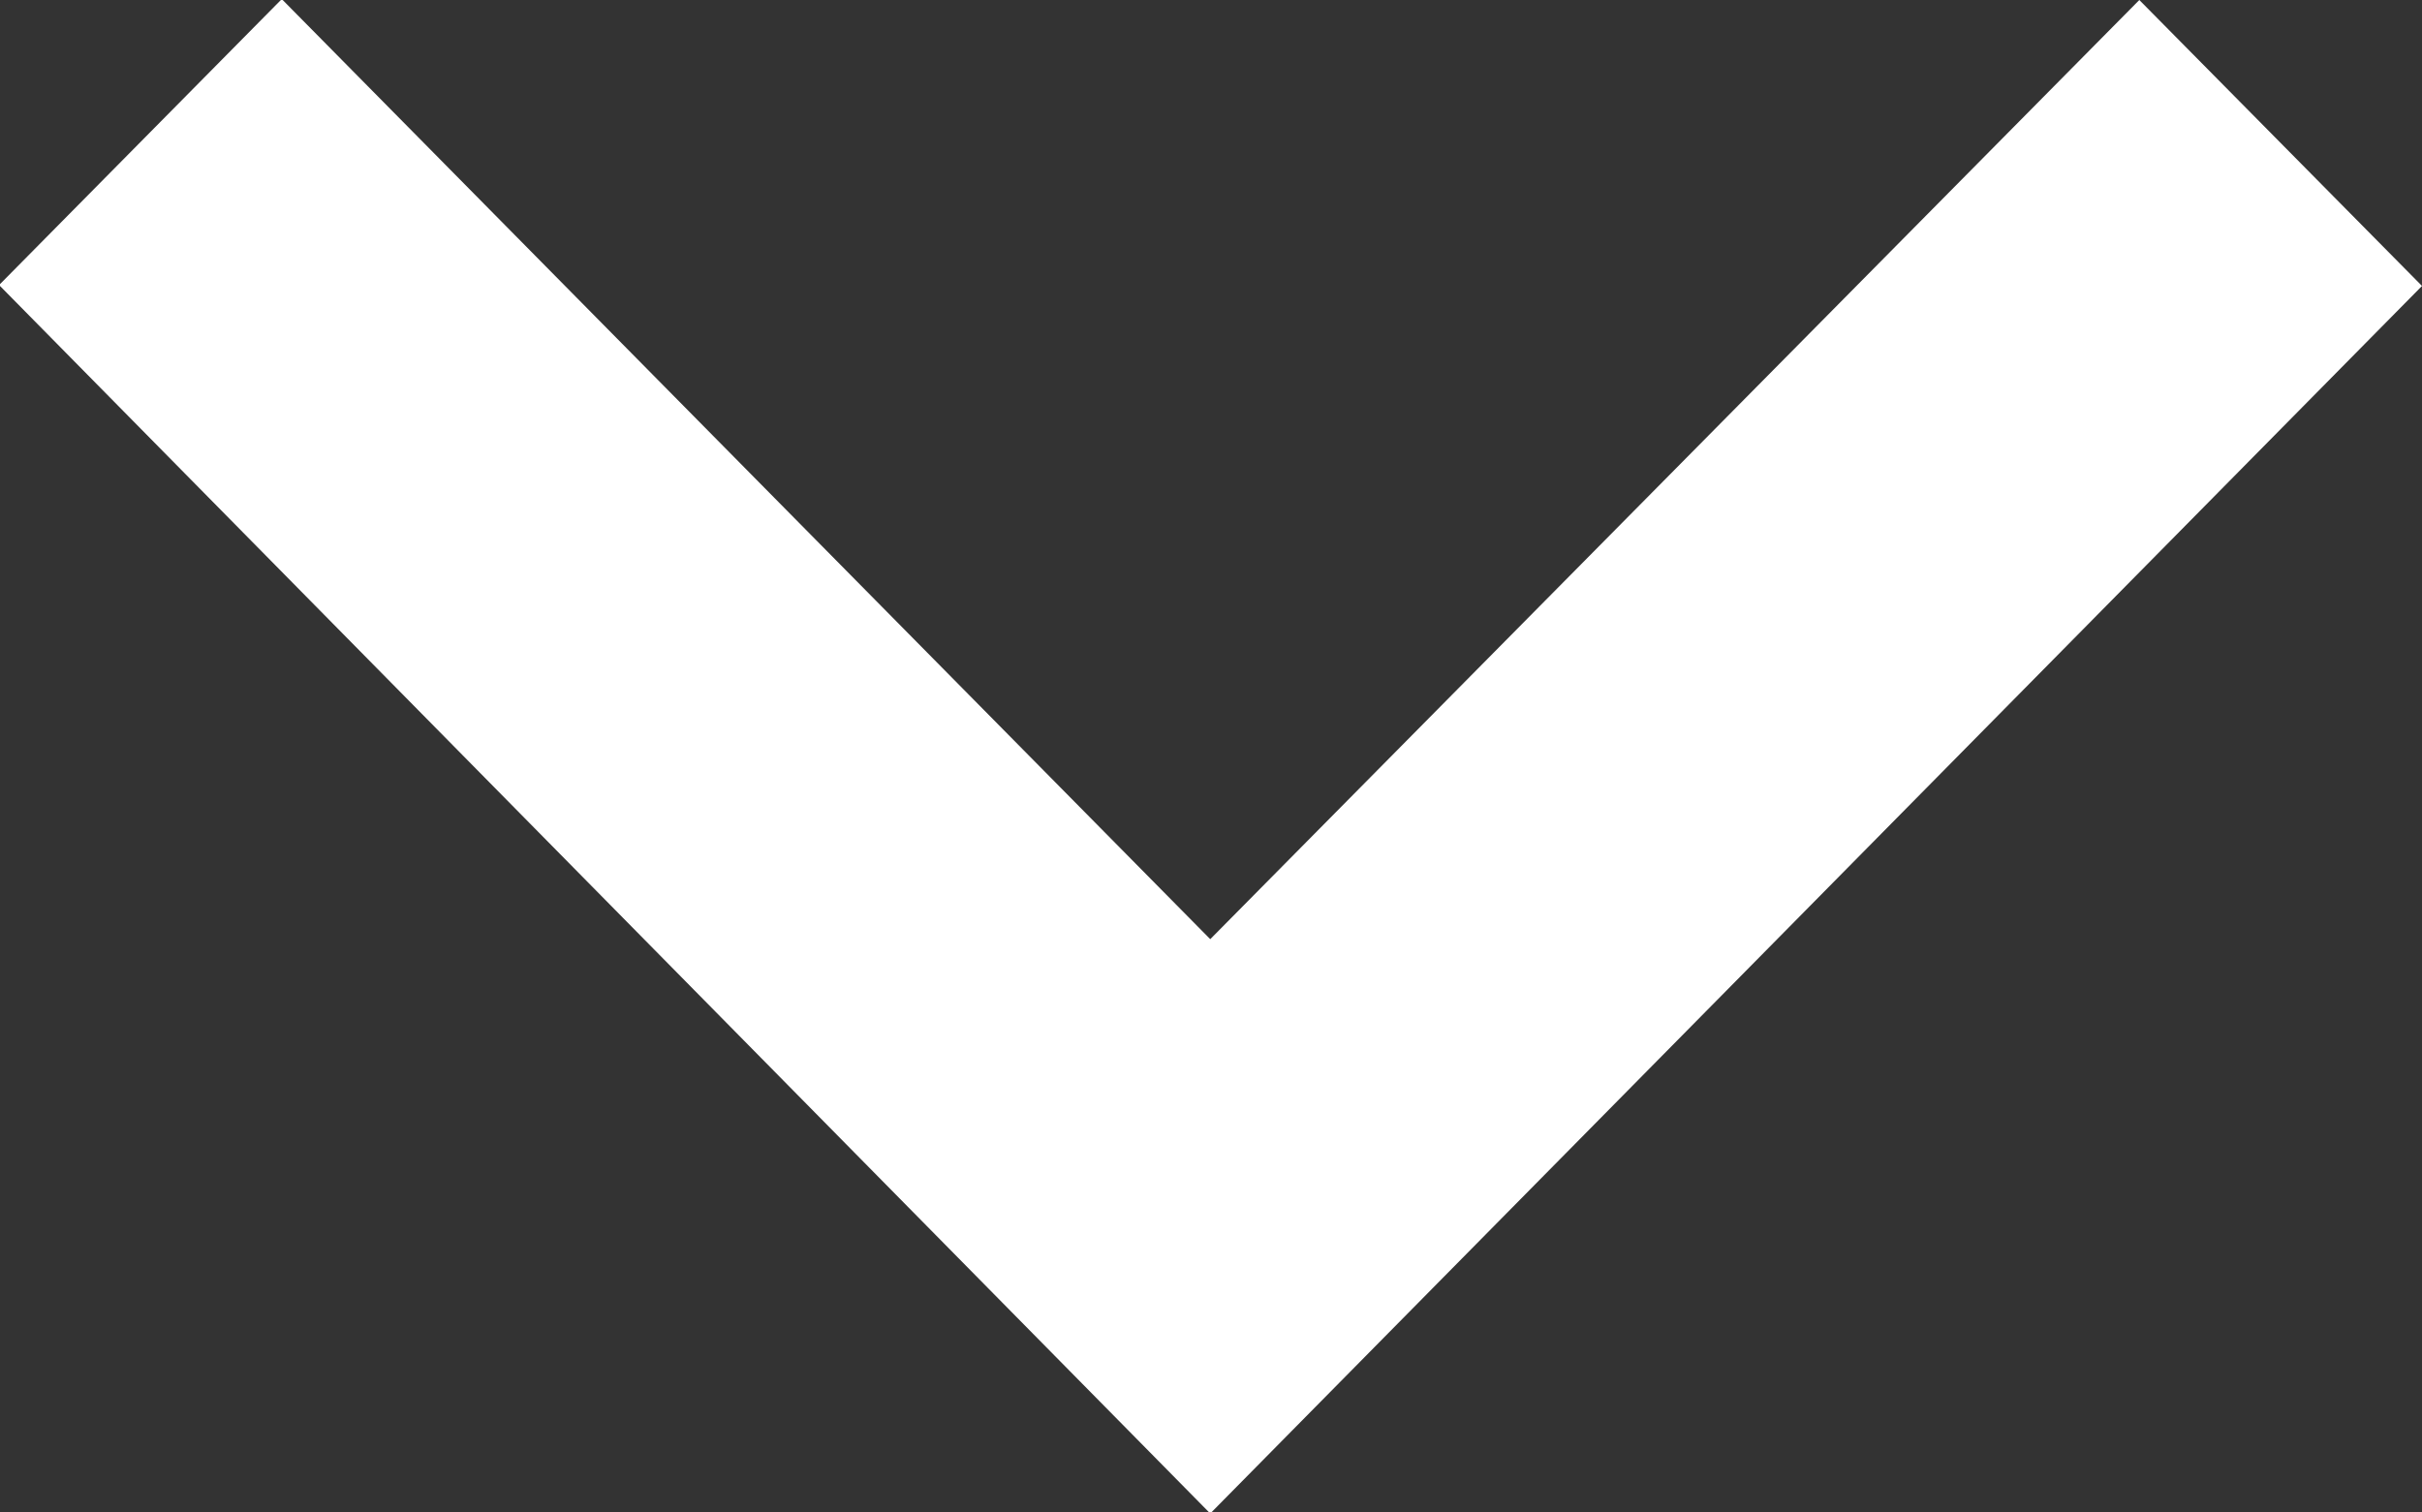
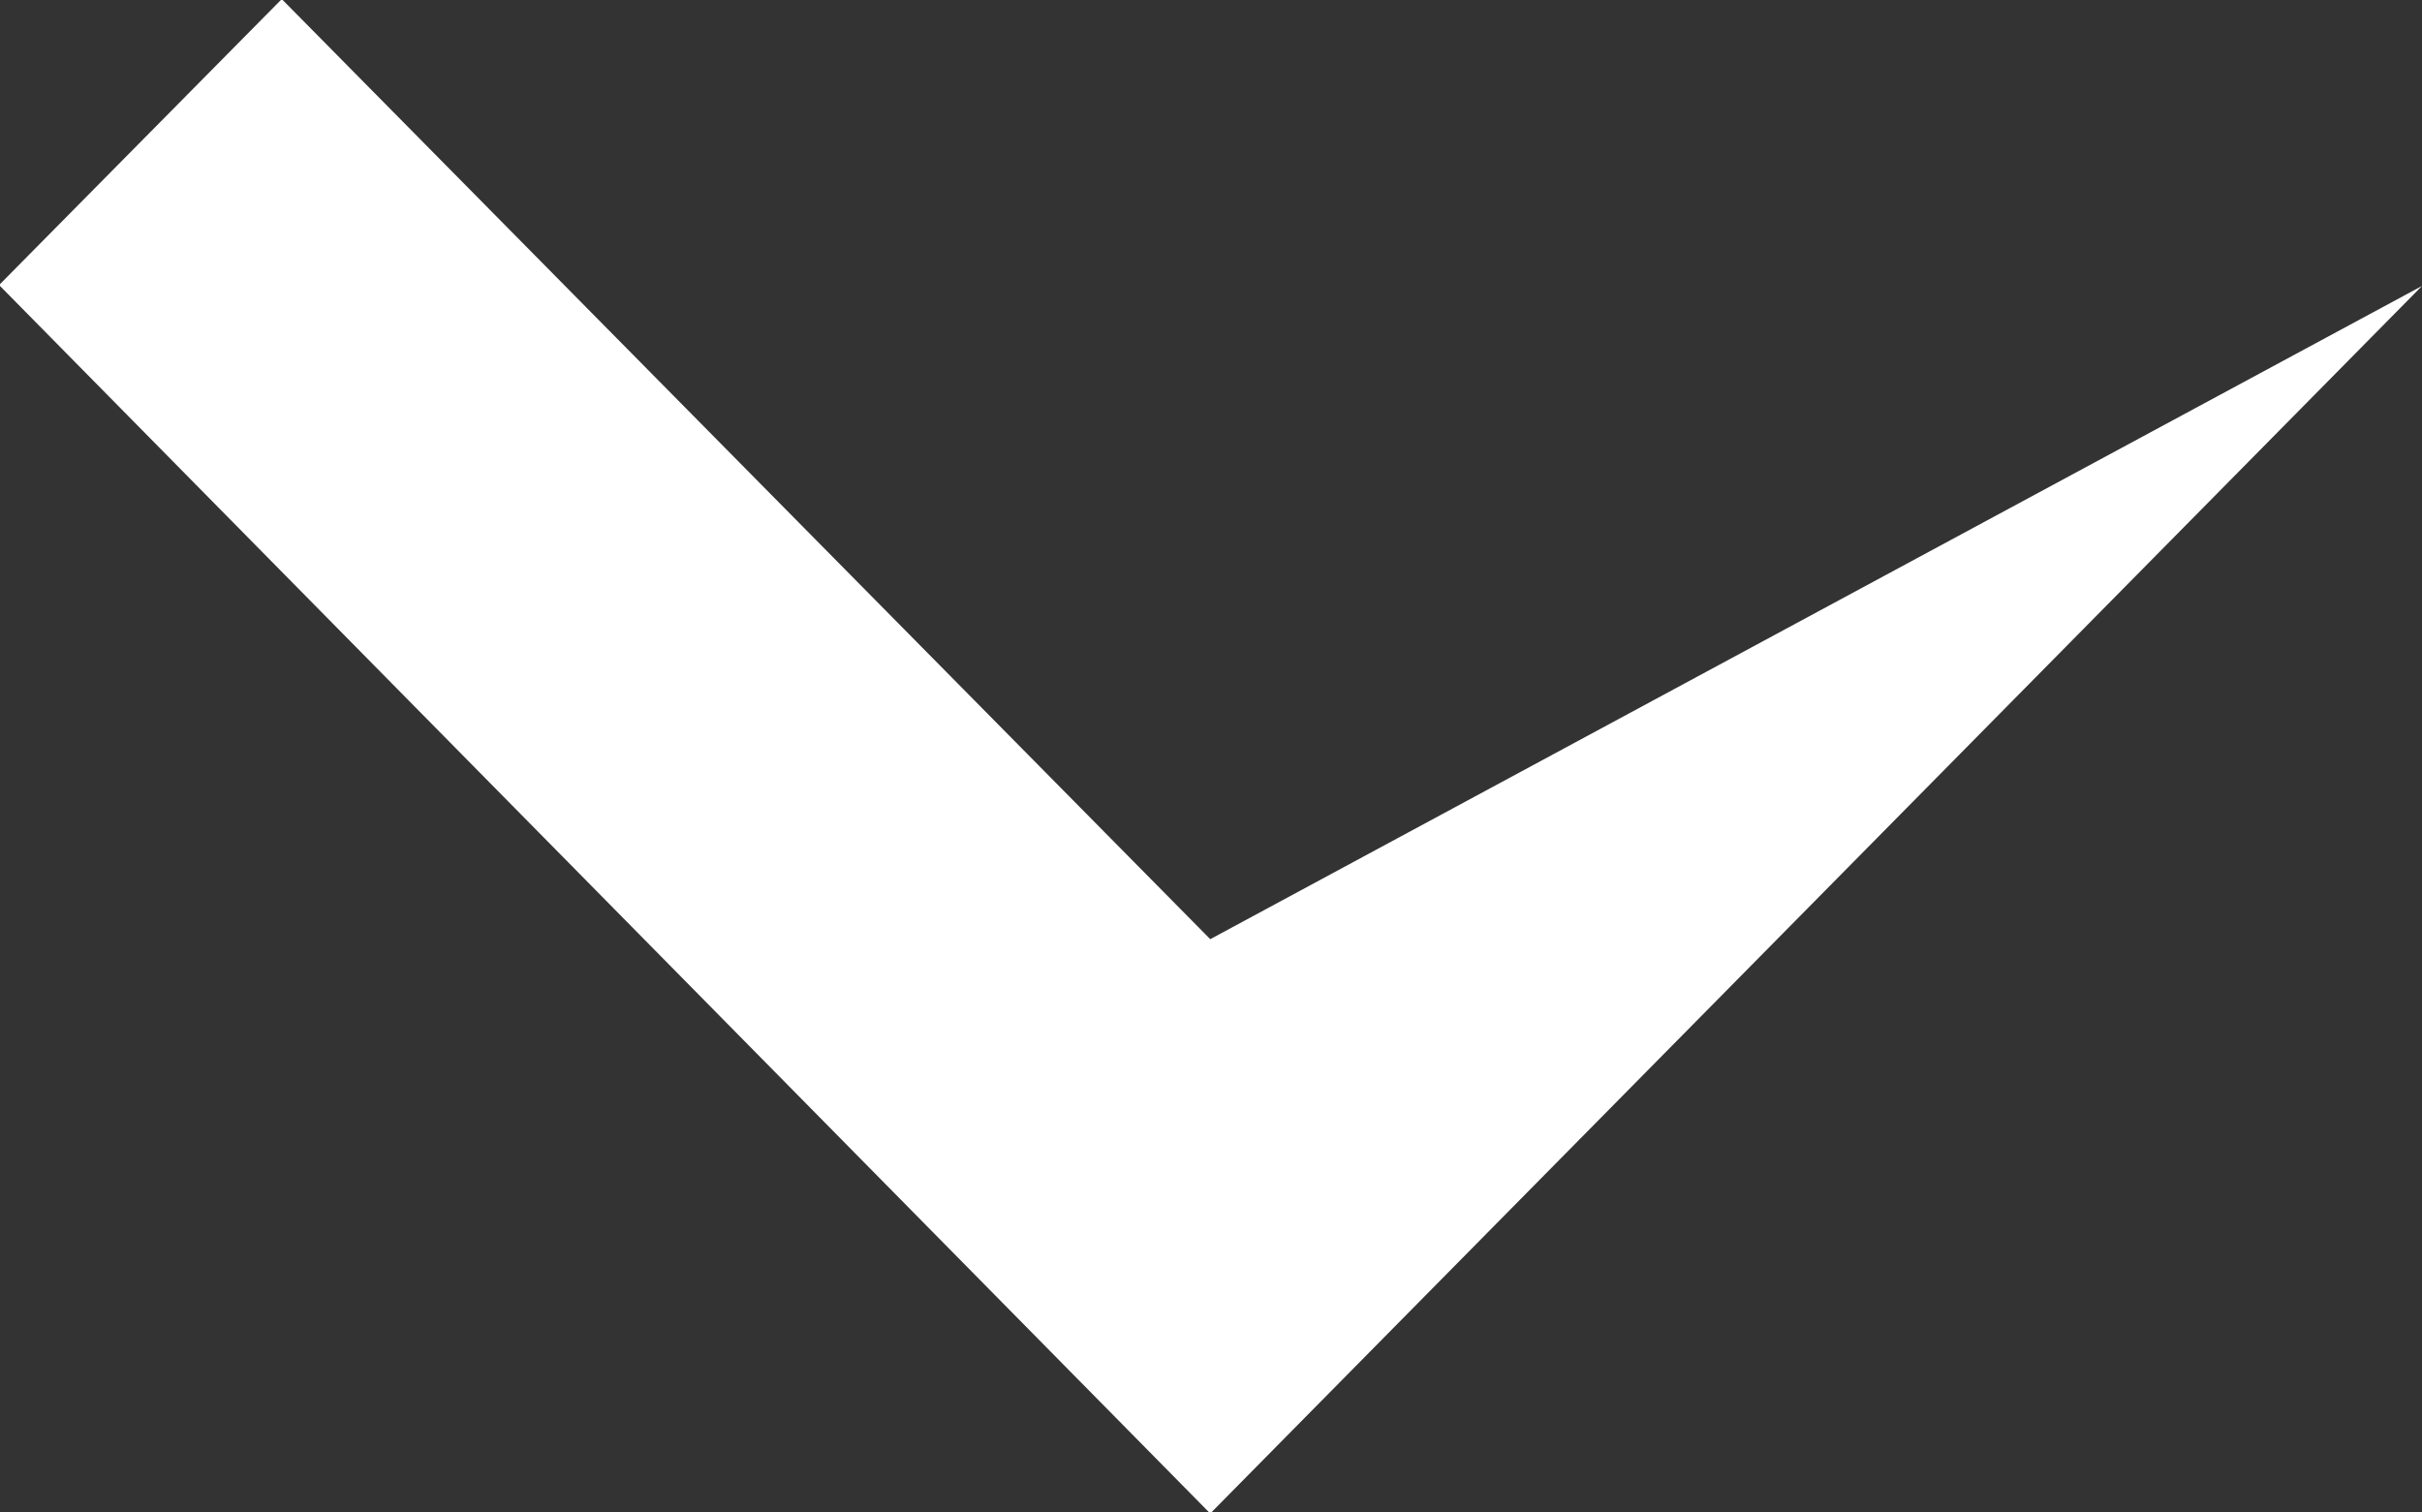
<svg xmlns="http://www.w3.org/2000/svg" width="8.011" height="5.003" viewBox="0 0 8.011 5.003">
  <rect x="0" y="0" width="8.011" height="5.003" fill="#333333" stroke="none" />
-   <path id="Forma_1_copy_6" data-name="Forma 1 copy 6" d="M118.008,885.939l-.935-.946L114,888.1l-3.071-3.11-.935.946L114,890Z" transform="translate(-109.997 -884.993)" fill="#fff" />
+   <path id="Forma_1_copy_6" data-name="Forma 1 copy 6" d="M118.008,885.939L114,888.1l-3.071-3.11-.935.946L114,890Z" transform="translate(-109.997 -884.993)" fill="#fff" />
</svg>